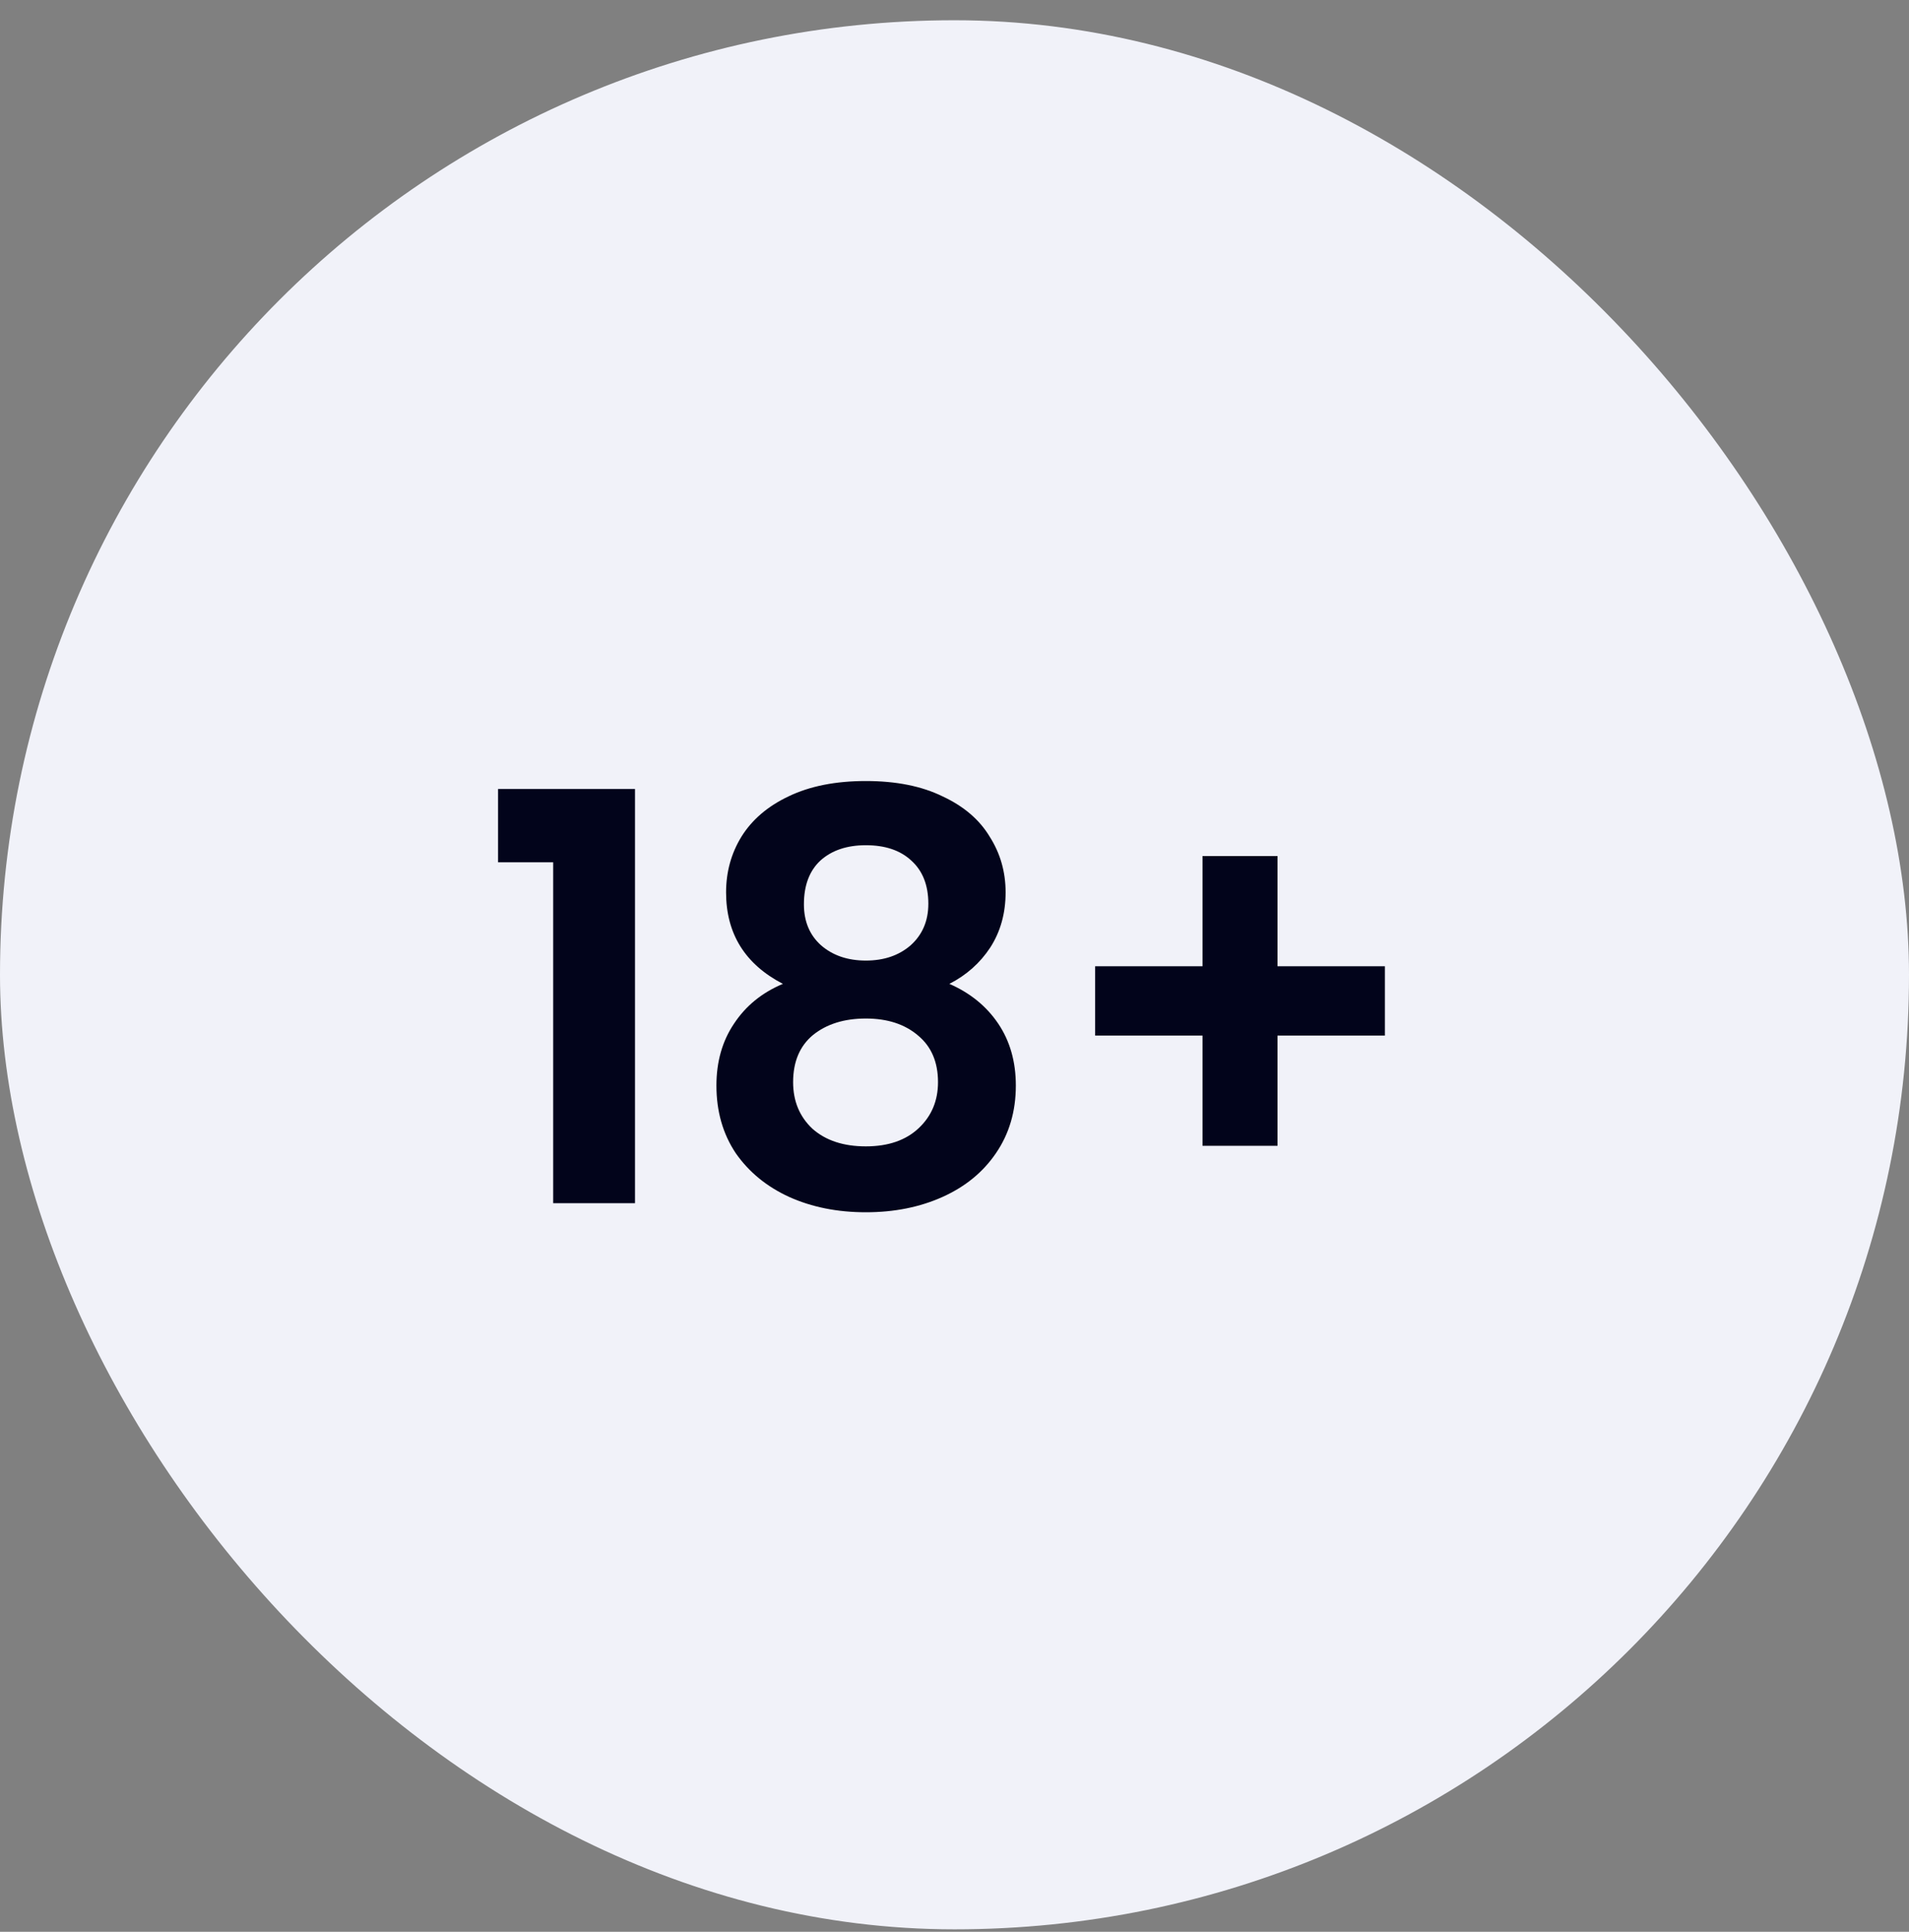
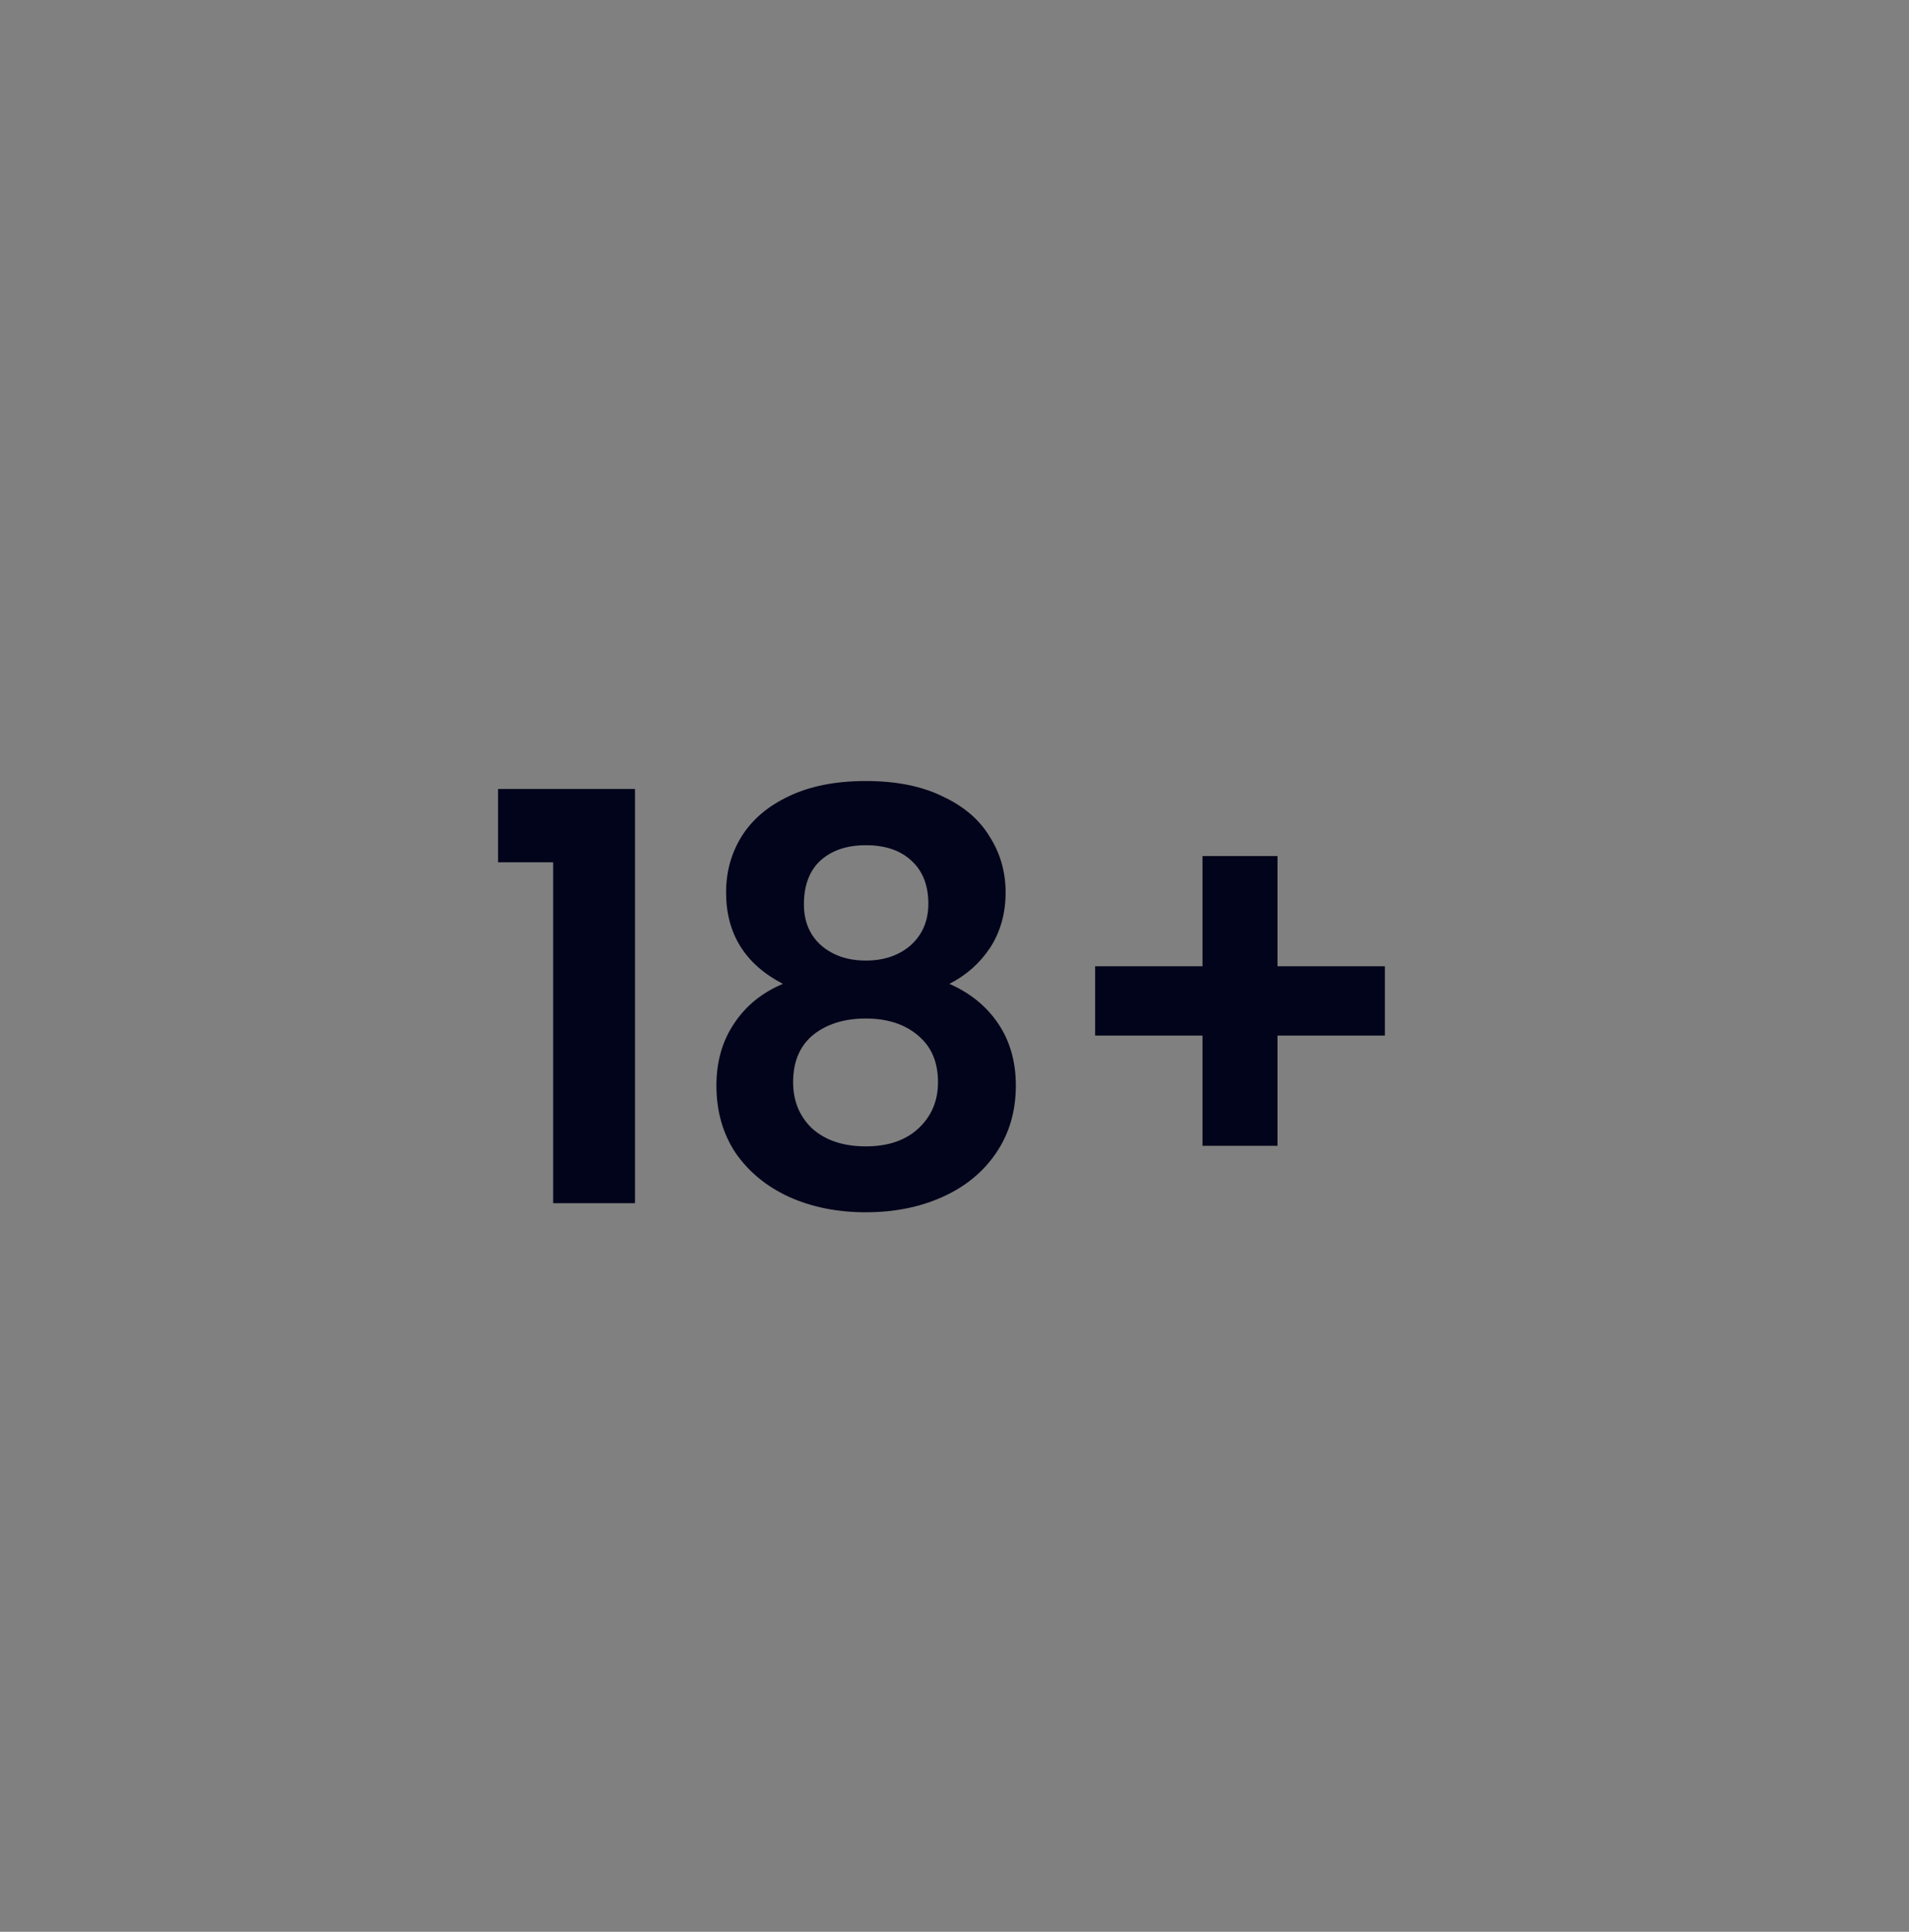
<svg xmlns="http://www.w3.org/2000/svg" width="84" height="85" viewBox="0 0 84 85" fill="none">
  <rect x="0" y="0" width="84" height="85" fill="#808080" stroke="none" />
  <g clip-path="url(#clip0_1_18)">
-     <rect y="0.891" width="84" height="84" rx="42" fill="#F1F2F9" />
    <path d="M21.916 37.94V34.715H27.941V52.94H24.341V37.94H21.916ZM34.449 43.29C32.782 42.424 31.949 41.082 31.949 39.265C31.949 38.365 32.174 37.549 32.624 36.815C33.091 36.065 33.782 35.474 34.699 35.04C35.632 34.59 36.766 34.365 38.099 34.365C39.432 34.365 40.557 34.59 41.474 35.04C42.407 35.474 43.099 36.065 43.549 36.815C44.016 37.549 44.249 38.365 44.249 39.265C44.249 40.182 44.024 40.99 43.574 41.69C43.124 42.374 42.524 42.907 41.774 43.29C42.691 43.69 43.407 44.274 43.924 45.04C44.441 45.807 44.699 46.715 44.699 47.765C44.699 48.899 44.407 49.89 43.824 50.74C43.257 51.574 42.474 52.215 41.474 52.665C40.474 53.115 39.349 53.34 38.099 53.34C36.849 53.34 35.724 53.115 34.724 52.665C33.741 52.215 32.957 51.574 32.374 50.74C31.807 49.89 31.524 48.899 31.524 47.765C31.524 46.715 31.782 45.807 32.299 45.04C32.816 44.257 33.532 43.674 34.449 43.29ZM40.849 39.765C40.849 38.949 40.599 38.315 40.099 37.865C39.616 37.415 38.949 37.19 38.099 37.19C37.266 37.19 36.599 37.415 36.099 37.865C35.616 38.315 35.374 38.957 35.374 39.79C35.374 40.54 35.624 41.14 36.124 41.59C36.641 42.04 37.299 42.265 38.099 42.265C38.899 42.265 39.557 42.04 40.074 41.59C40.591 41.124 40.849 40.515 40.849 39.765ZM38.099 44.815C37.149 44.815 36.374 45.057 35.774 45.54C35.191 46.024 34.899 46.715 34.899 47.615C34.899 48.449 35.182 49.132 35.749 49.665C36.332 50.182 37.116 50.44 38.099 50.44C39.082 50.44 39.857 50.174 40.424 49.64C40.991 49.107 41.274 48.432 41.274 47.615C41.274 46.732 40.982 46.049 40.399 45.565C39.816 45.065 39.049 44.815 38.099 44.815ZM60.938 45.565H56.213V50.415H52.913V45.565H48.188V42.515H52.913V37.665H56.213V42.515H60.938V45.565Z" fill="#02041B" />
  </g>
  <defs>
    <clipPath id="clip0_1_18">
      <rect y="0.891" width="84" height="84" rx="42" fill="white" />
    </clipPath>
  </defs>
</svg>